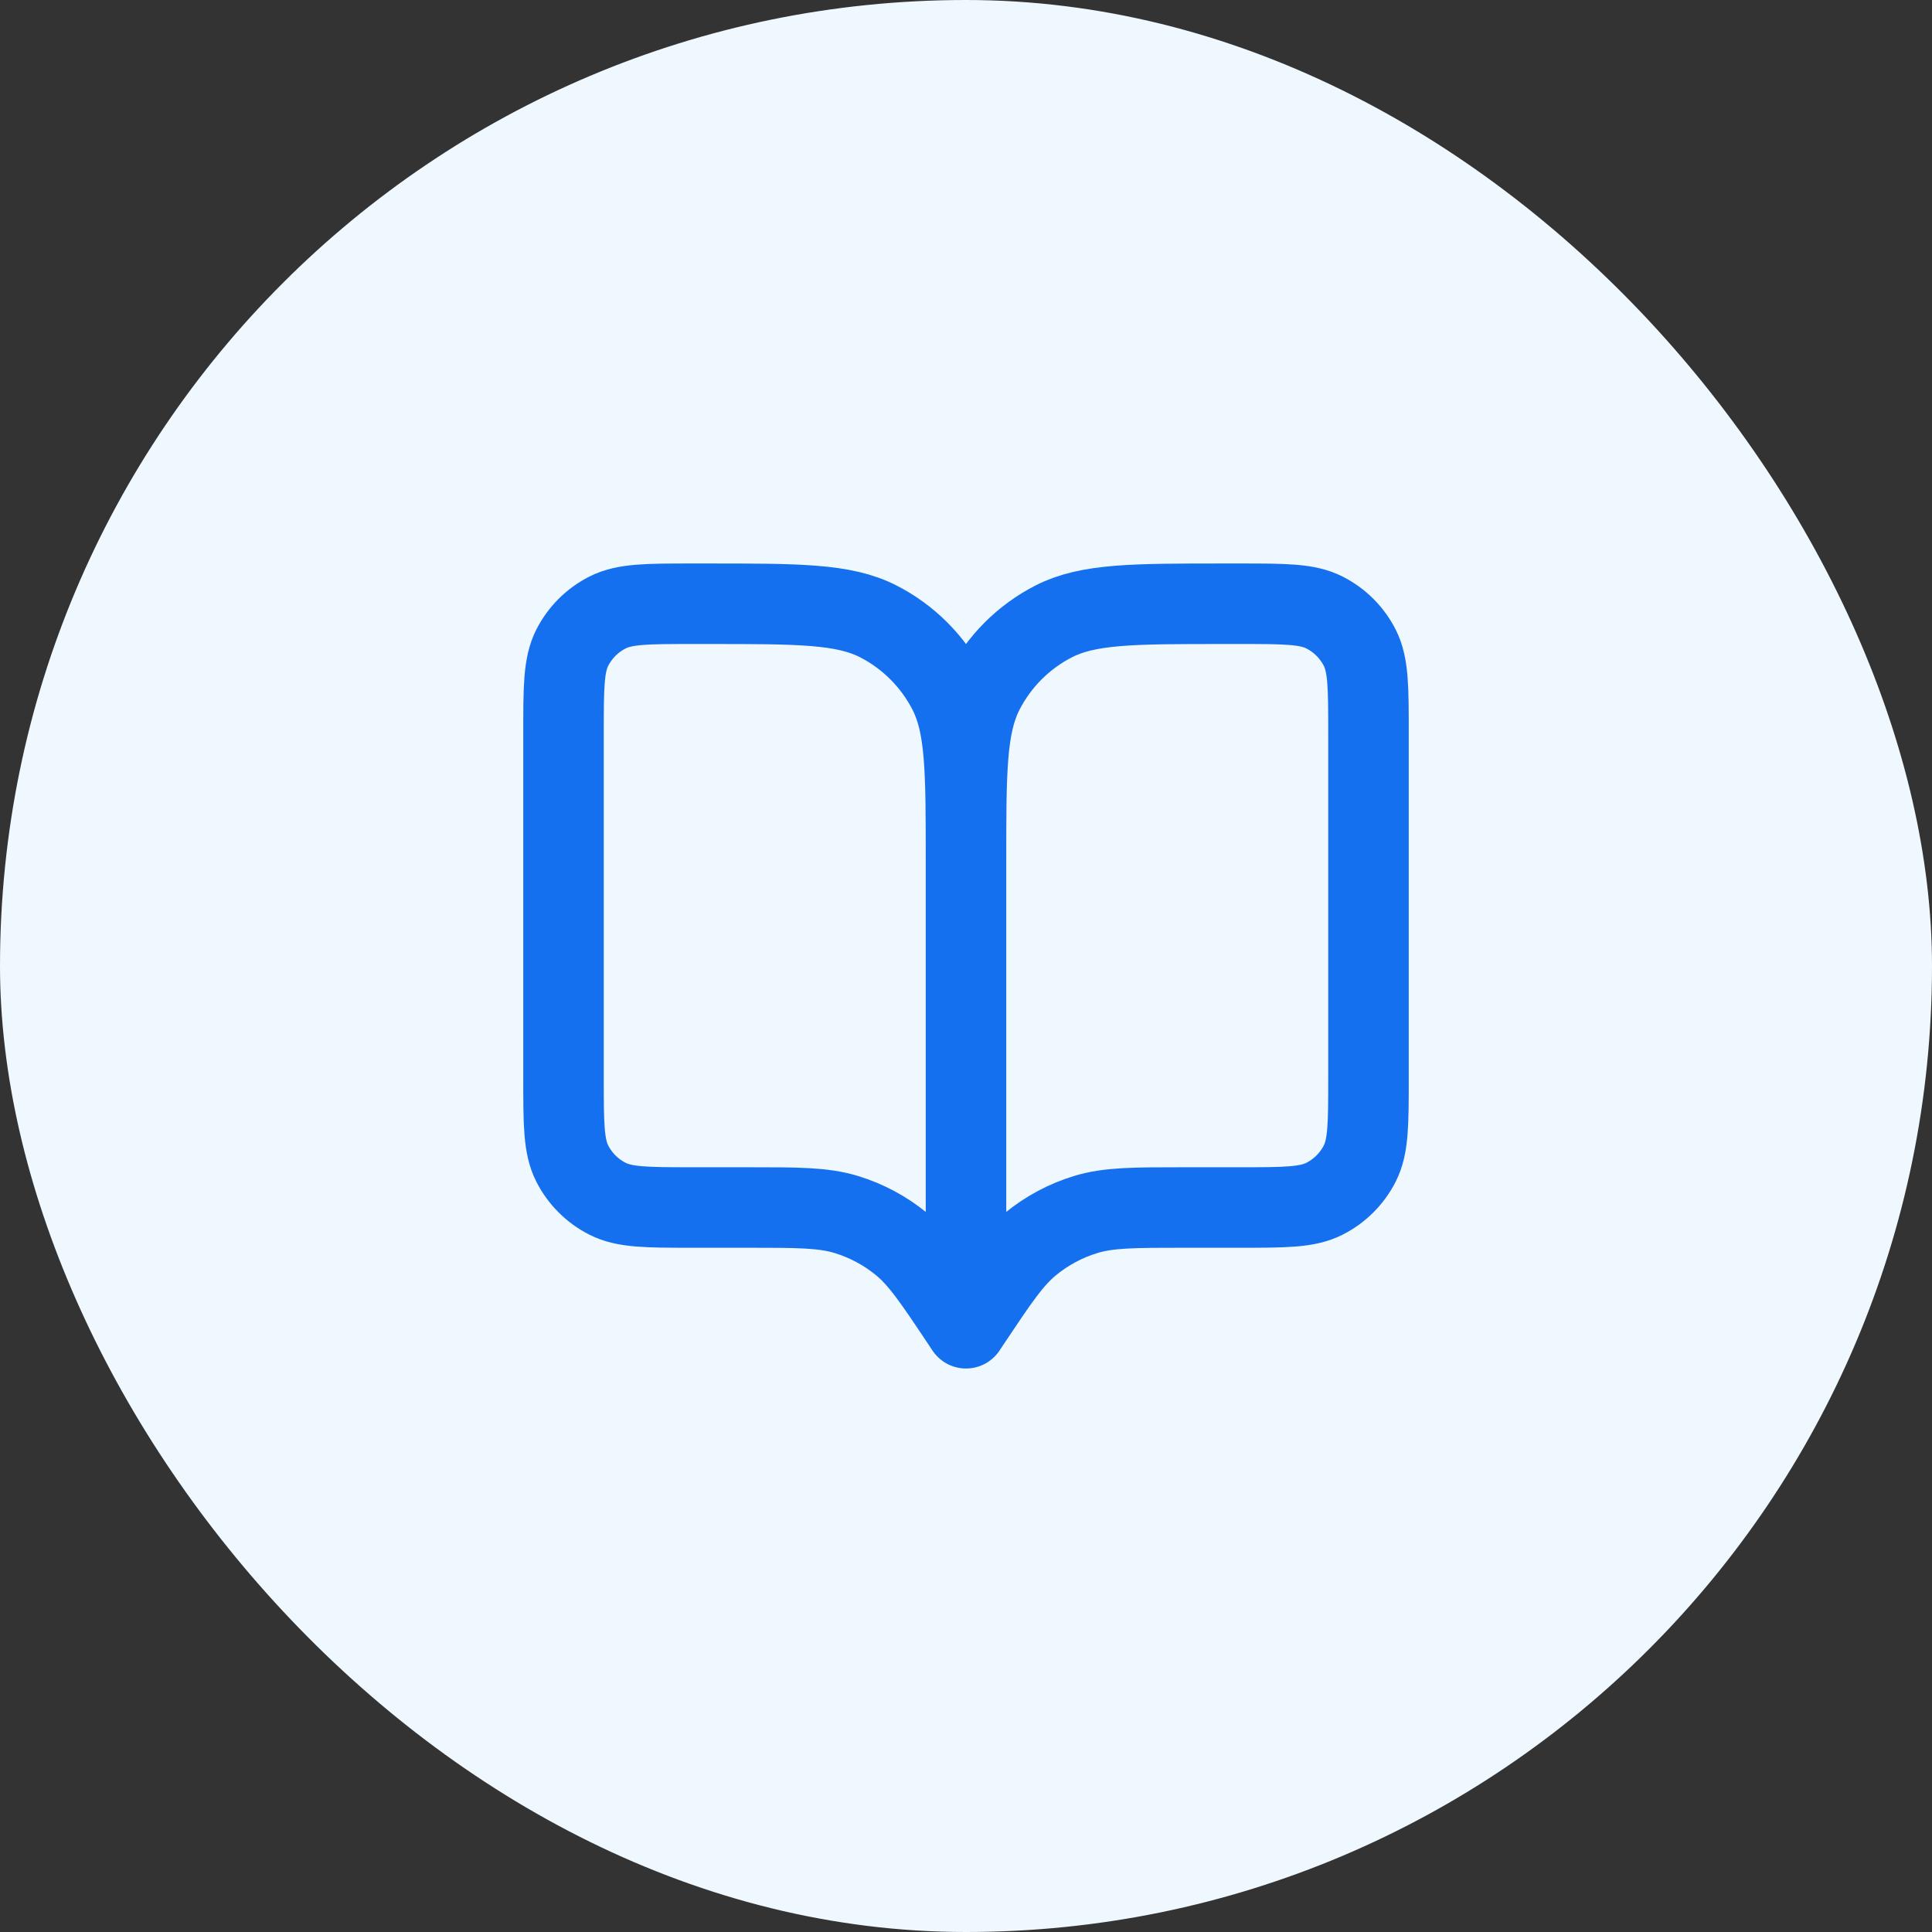
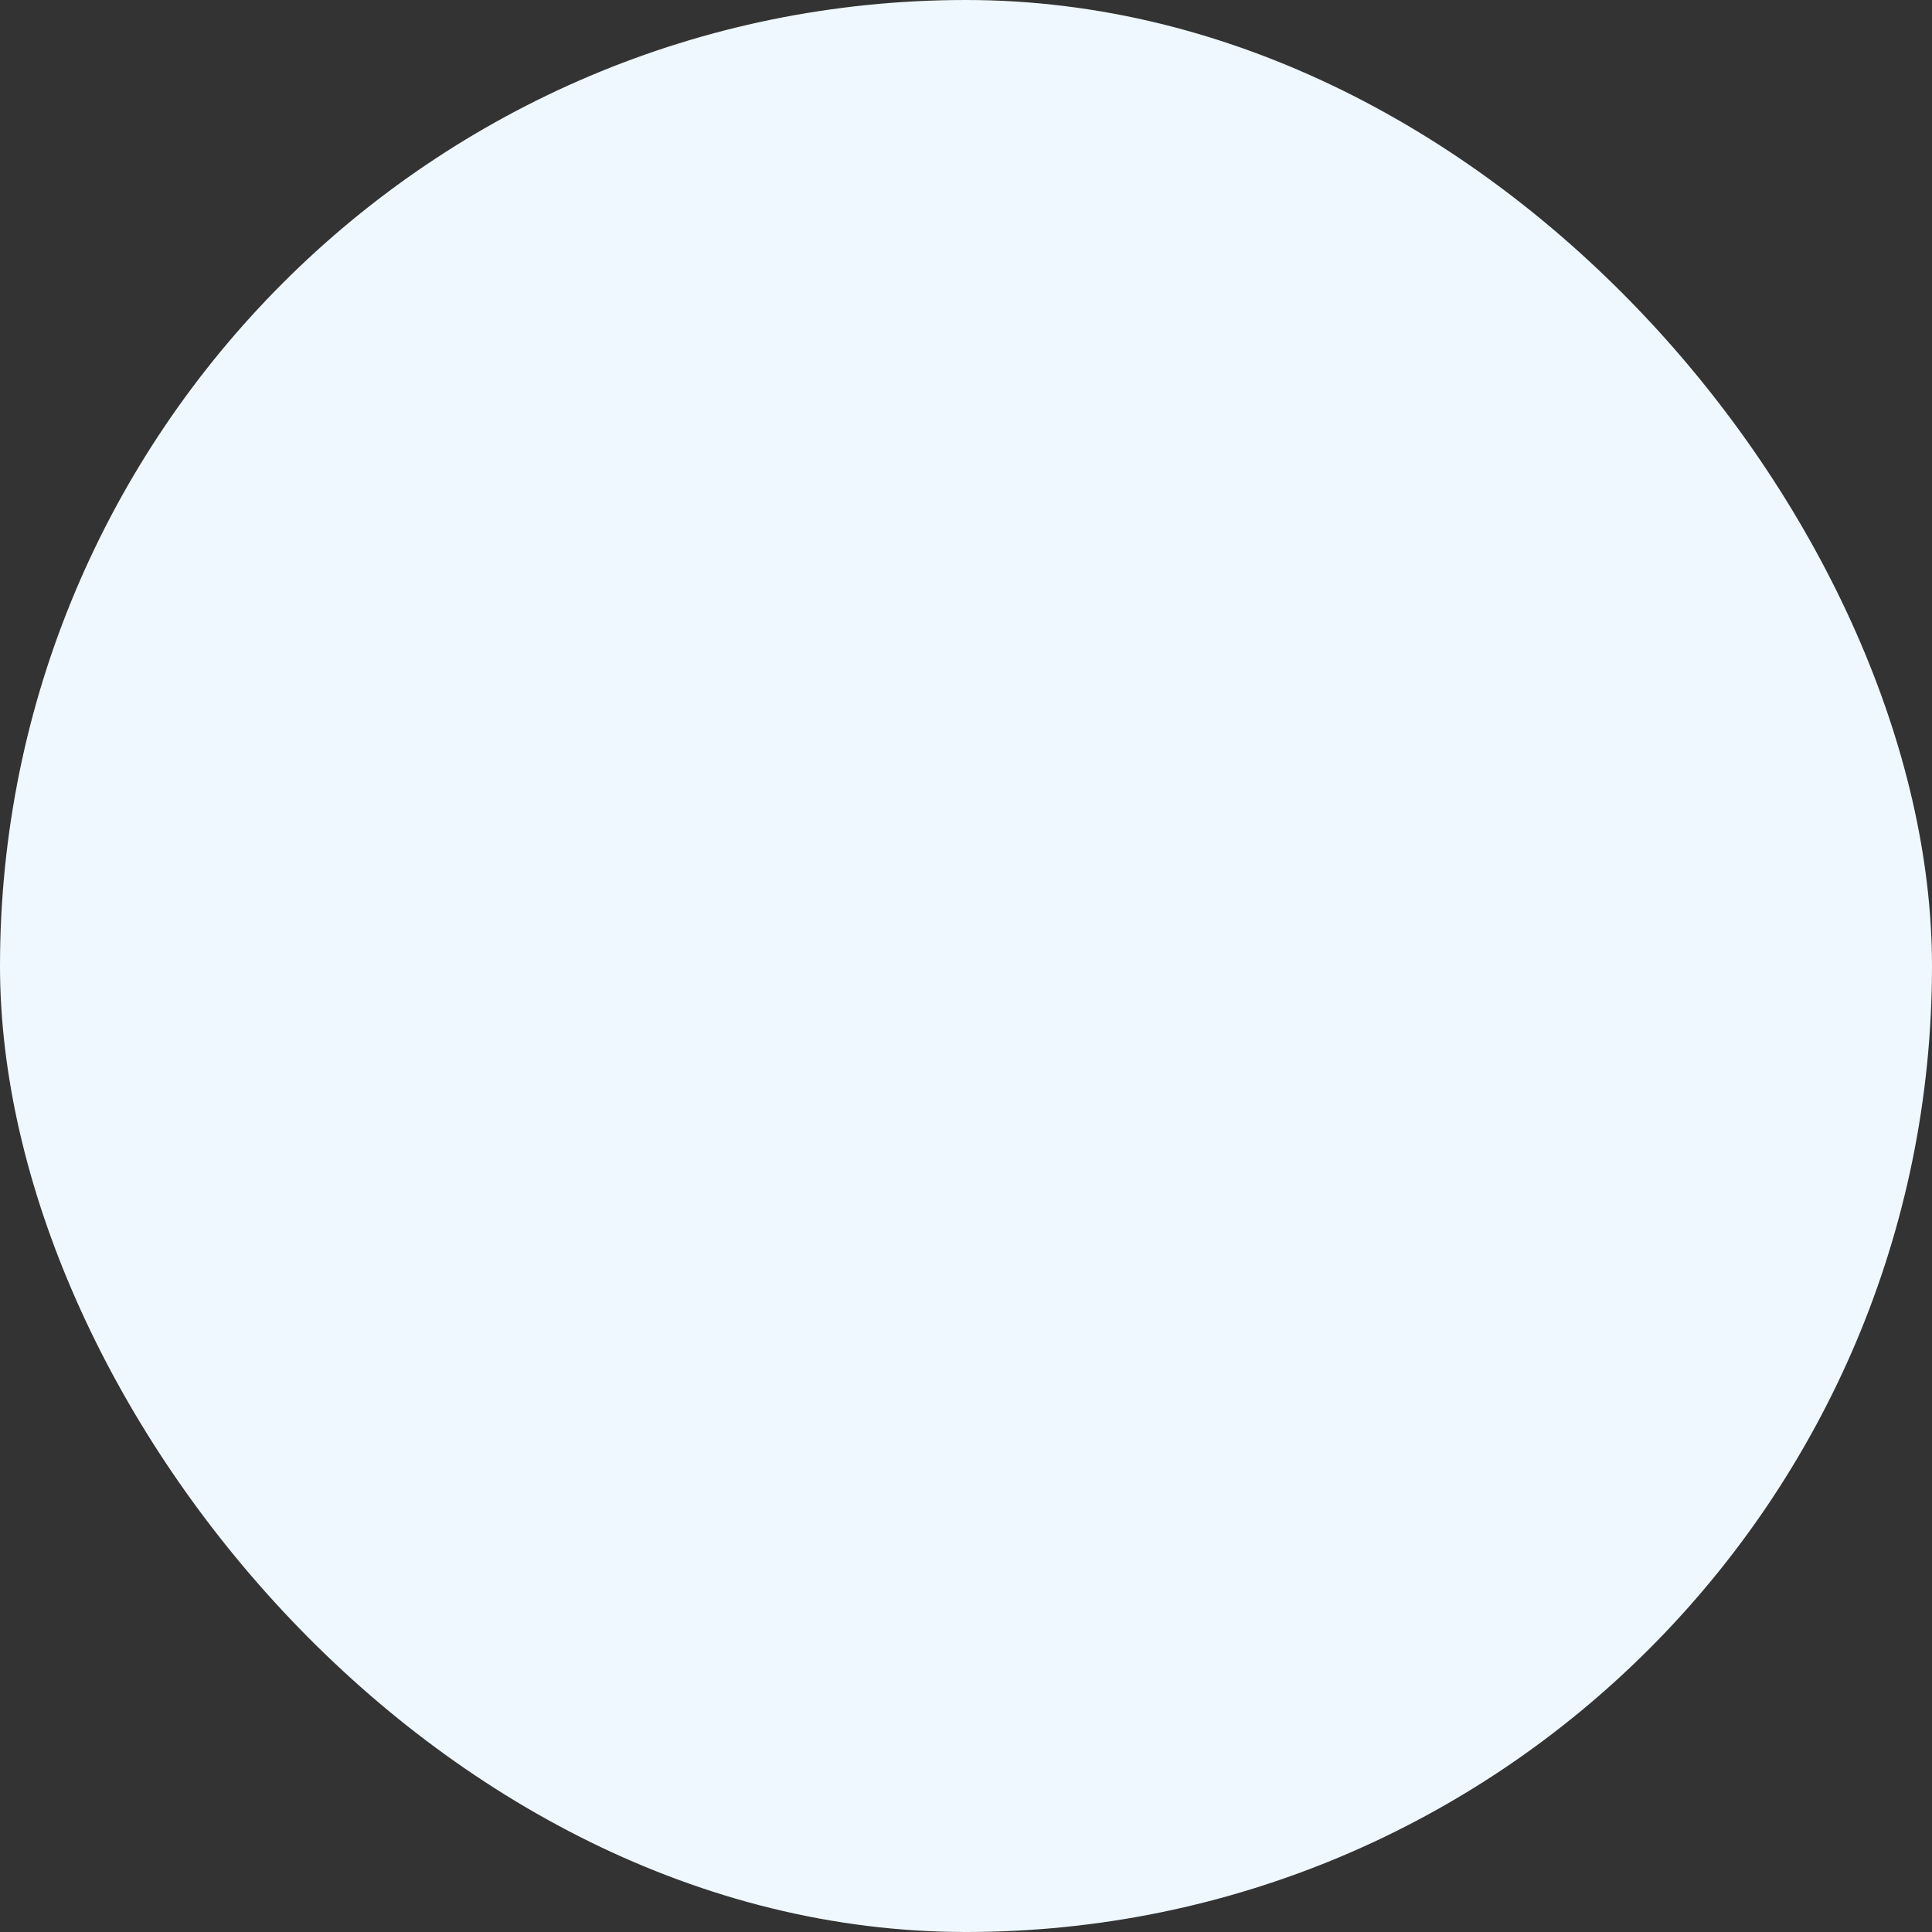
<svg xmlns="http://www.w3.org/2000/svg" width="40" height="40" viewBox="0 0 40 40" fill="none">
  <rect x="0" y="0" width="40" height="40" fill="#333333" stroke="none" />
  <rect width="40" height="40" rx="20" fill="#EFF8FF" />
-   <path d="M20 27.5L19.917 27.375C19.338 26.507 19.048 26.073 18.666 25.758C18.327 25.48 17.937 25.271 17.518 25.144C17.044 25 16.523 25 15.479 25H14.333C13.4 25 12.933 25 12.577 24.818C12.263 24.659 12.008 24.404 11.848 24.09C11.667 23.733 11.667 23.267 11.667 22.333V15.167C11.667 14.233 11.667 13.767 11.848 13.41C12.008 13.096 12.263 12.841 12.577 12.682C12.933 12.5 13.4 12.5 14.333 12.5H14.667C16.534 12.5 17.467 12.5 18.18 12.863C18.807 13.183 19.317 13.693 19.637 14.32C20 15.033 20 15.966 20 17.833M20 27.5V17.833M20 27.5L20.083 27.375C20.662 26.507 20.952 26.073 21.334 25.758C21.673 25.48 22.063 25.271 22.482 25.144C22.956 25 23.477 25 24.521 25H25.667C26.6 25 27.067 25 27.423 24.818C27.737 24.659 27.992 24.404 28.152 24.09C28.333 23.733 28.333 23.267 28.333 22.333V15.167C28.333 14.233 28.333 13.767 28.152 13.41C27.992 13.096 27.737 12.841 27.423 12.682C27.067 12.5 26.6 12.5 25.667 12.5H25.333C23.466 12.5 22.533 12.5 21.82 12.863C21.193 13.183 20.683 13.693 20.363 14.32C20 15.033 20 15.966 20 17.833" stroke="#1570EF" stroke-width="1.667" stroke-linecap="round" stroke-linejoin="round" />
</svg>